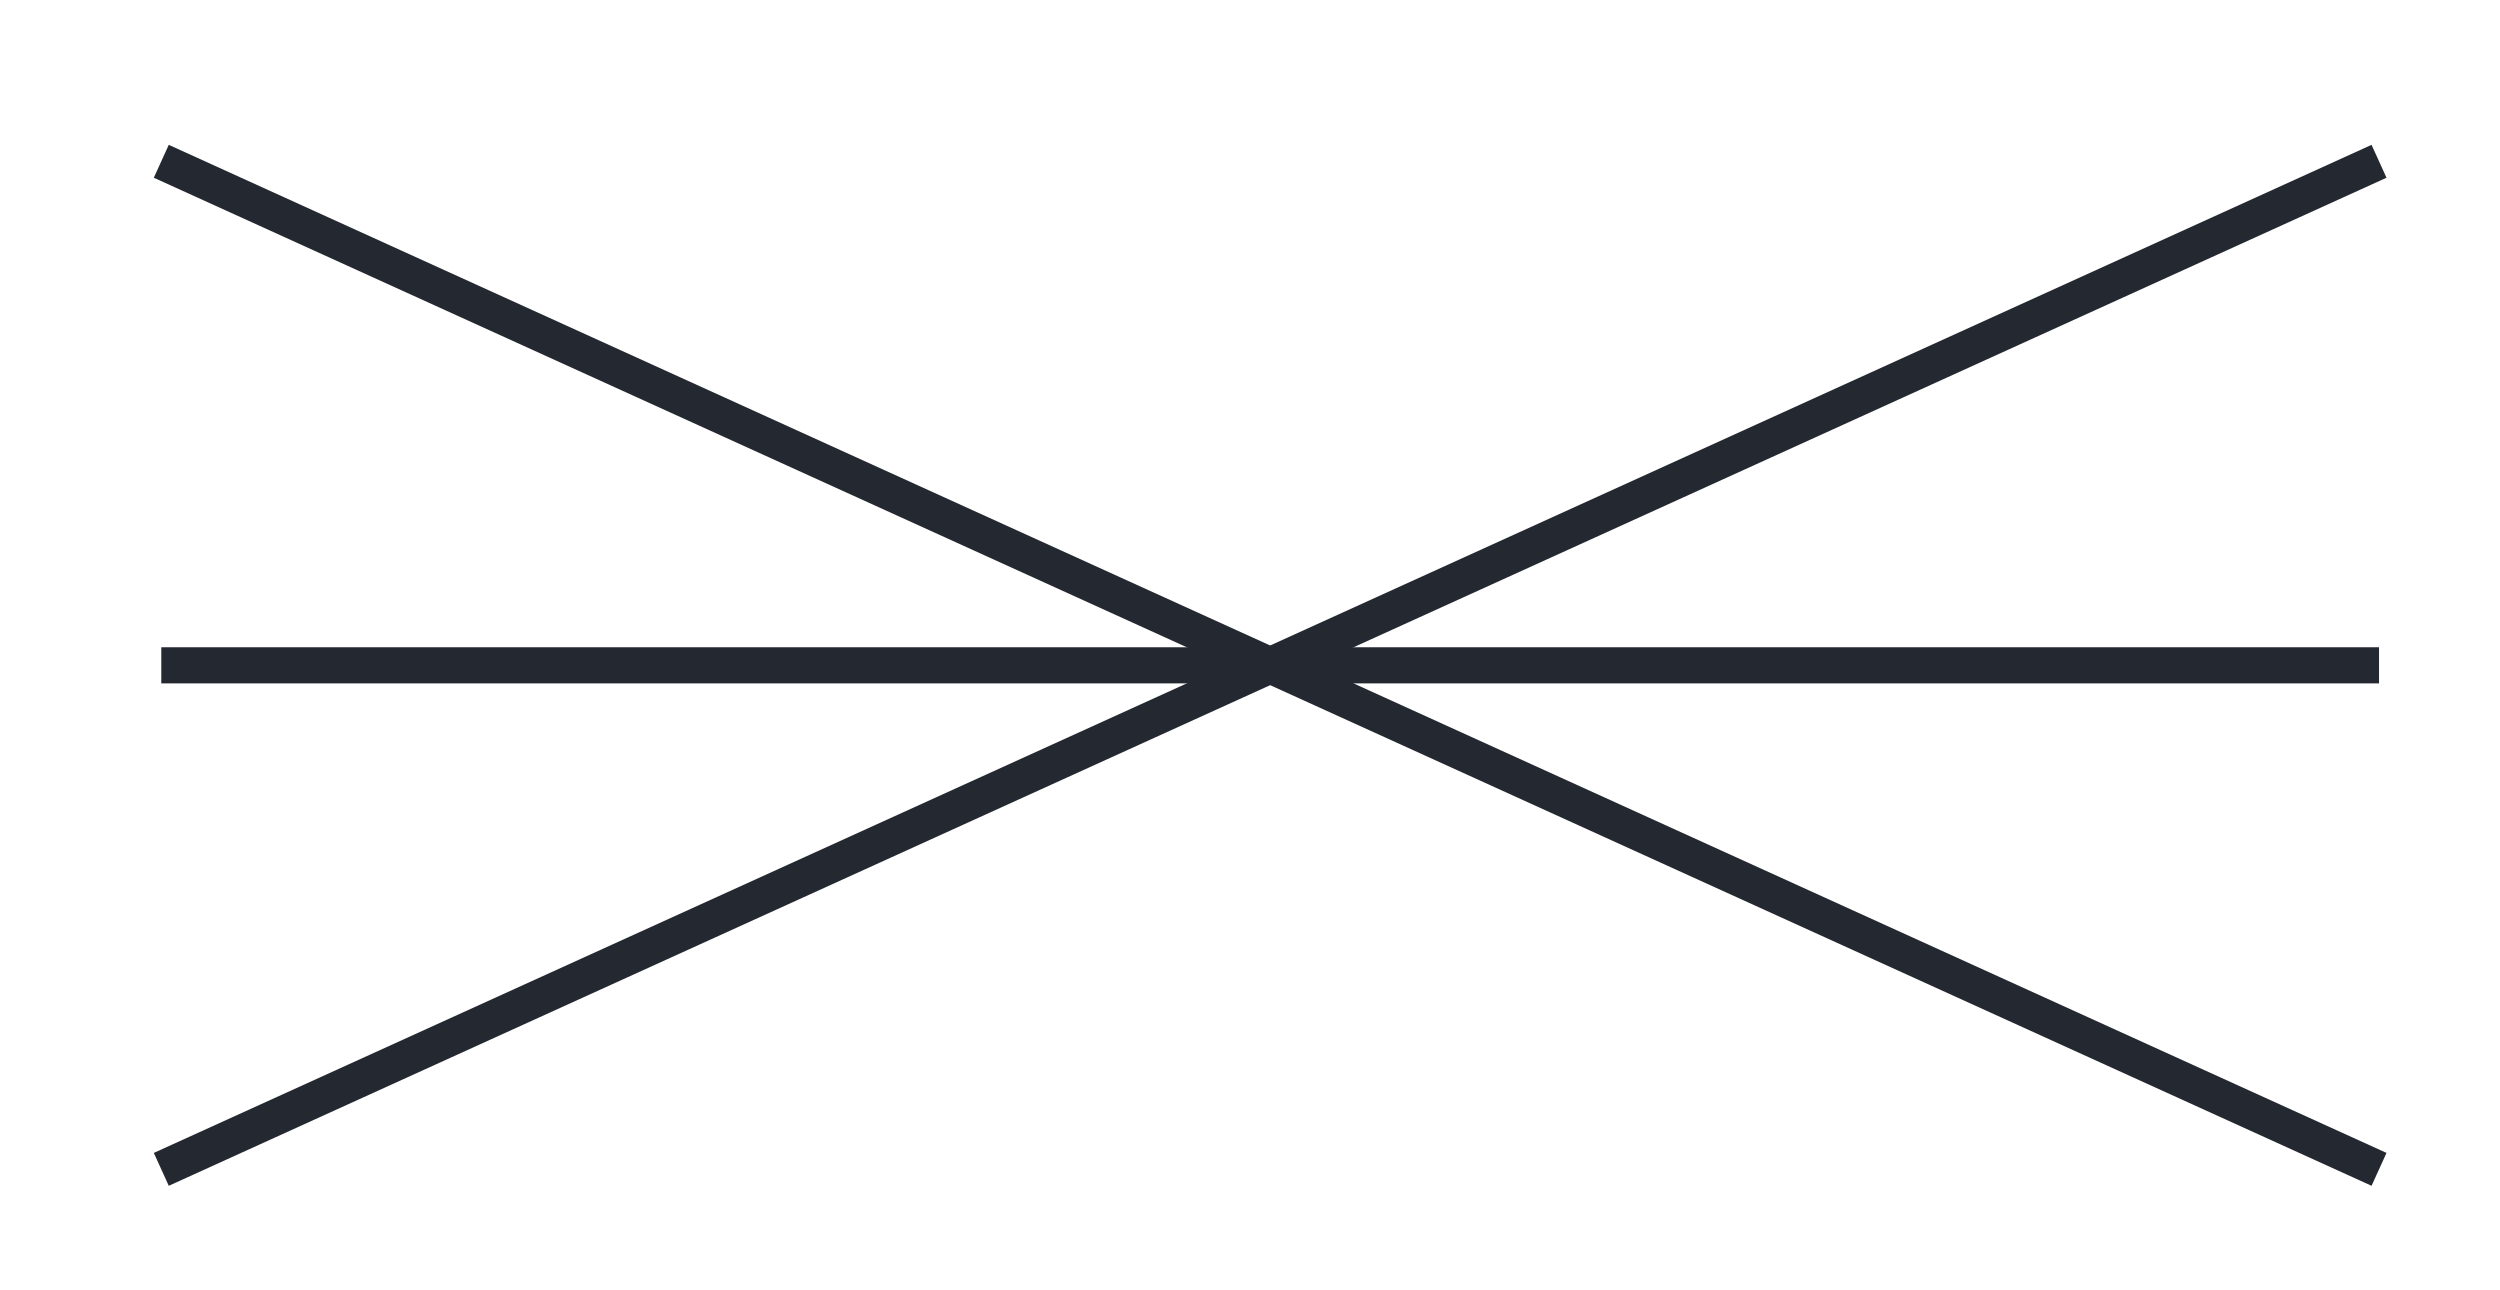
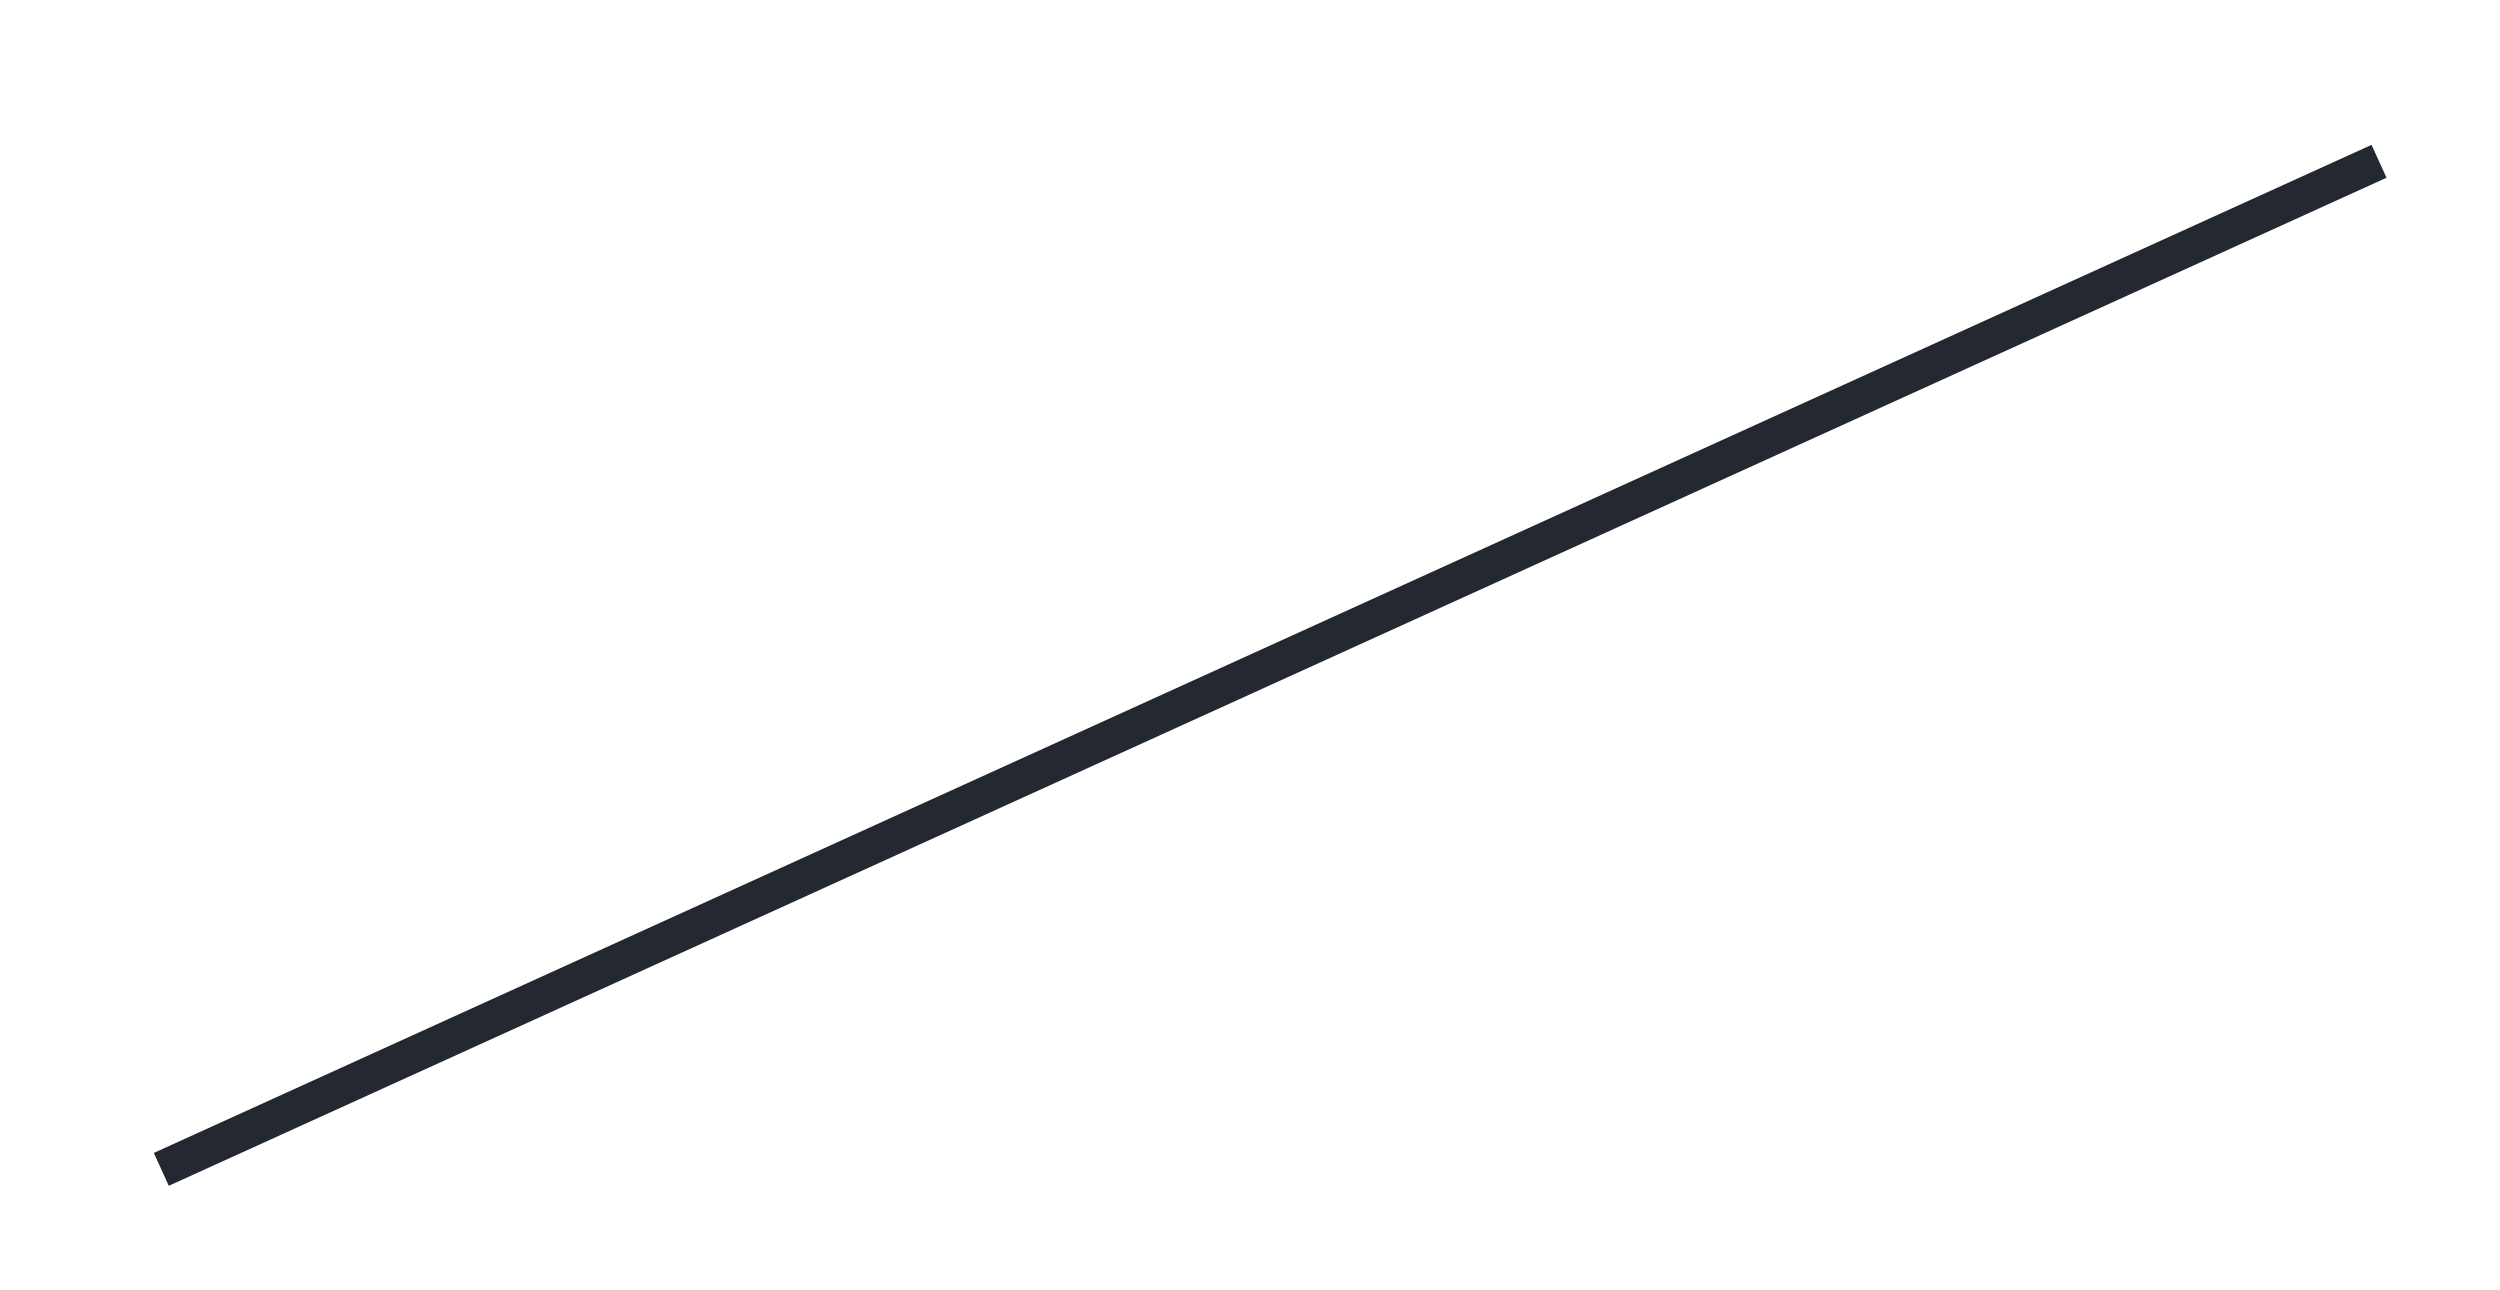
<svg xmlns="http://www.w3.org/2000/svg" width="62" height="32" viewBox="0 0 62 32">
  <g id="Group_125" data-name="Group 125" transform="translate(-1649 -21)">
    <line id="Line_24" data-name="Line 24" y1="25" x2="55" transform="translate(1653 25)" fill="none" stroke="#242931" stroke-miterlimit="10" stroke-width="0.896" />
-     <line id="Line_25" data-name="Line 25" x2="55" transform="translate(1653 37.5)" fill="none" stroke="#242931" stroke-miterlimit="10" stroke-width="0.896" />
-     <line id="Line_26" data-name="Line 26" x2="55" y2="25" transform="translate(1653 25)" fill="none" stroke="#242931" stroke-miterlimit="10" stroke-width="0.896" />
    <rect id="Rectangle_32" data-name="Rectangle 32" width="62" height="32" transform="translate(1649 21)" fill="#fff" opacity="0" />
  </g>
</svg>